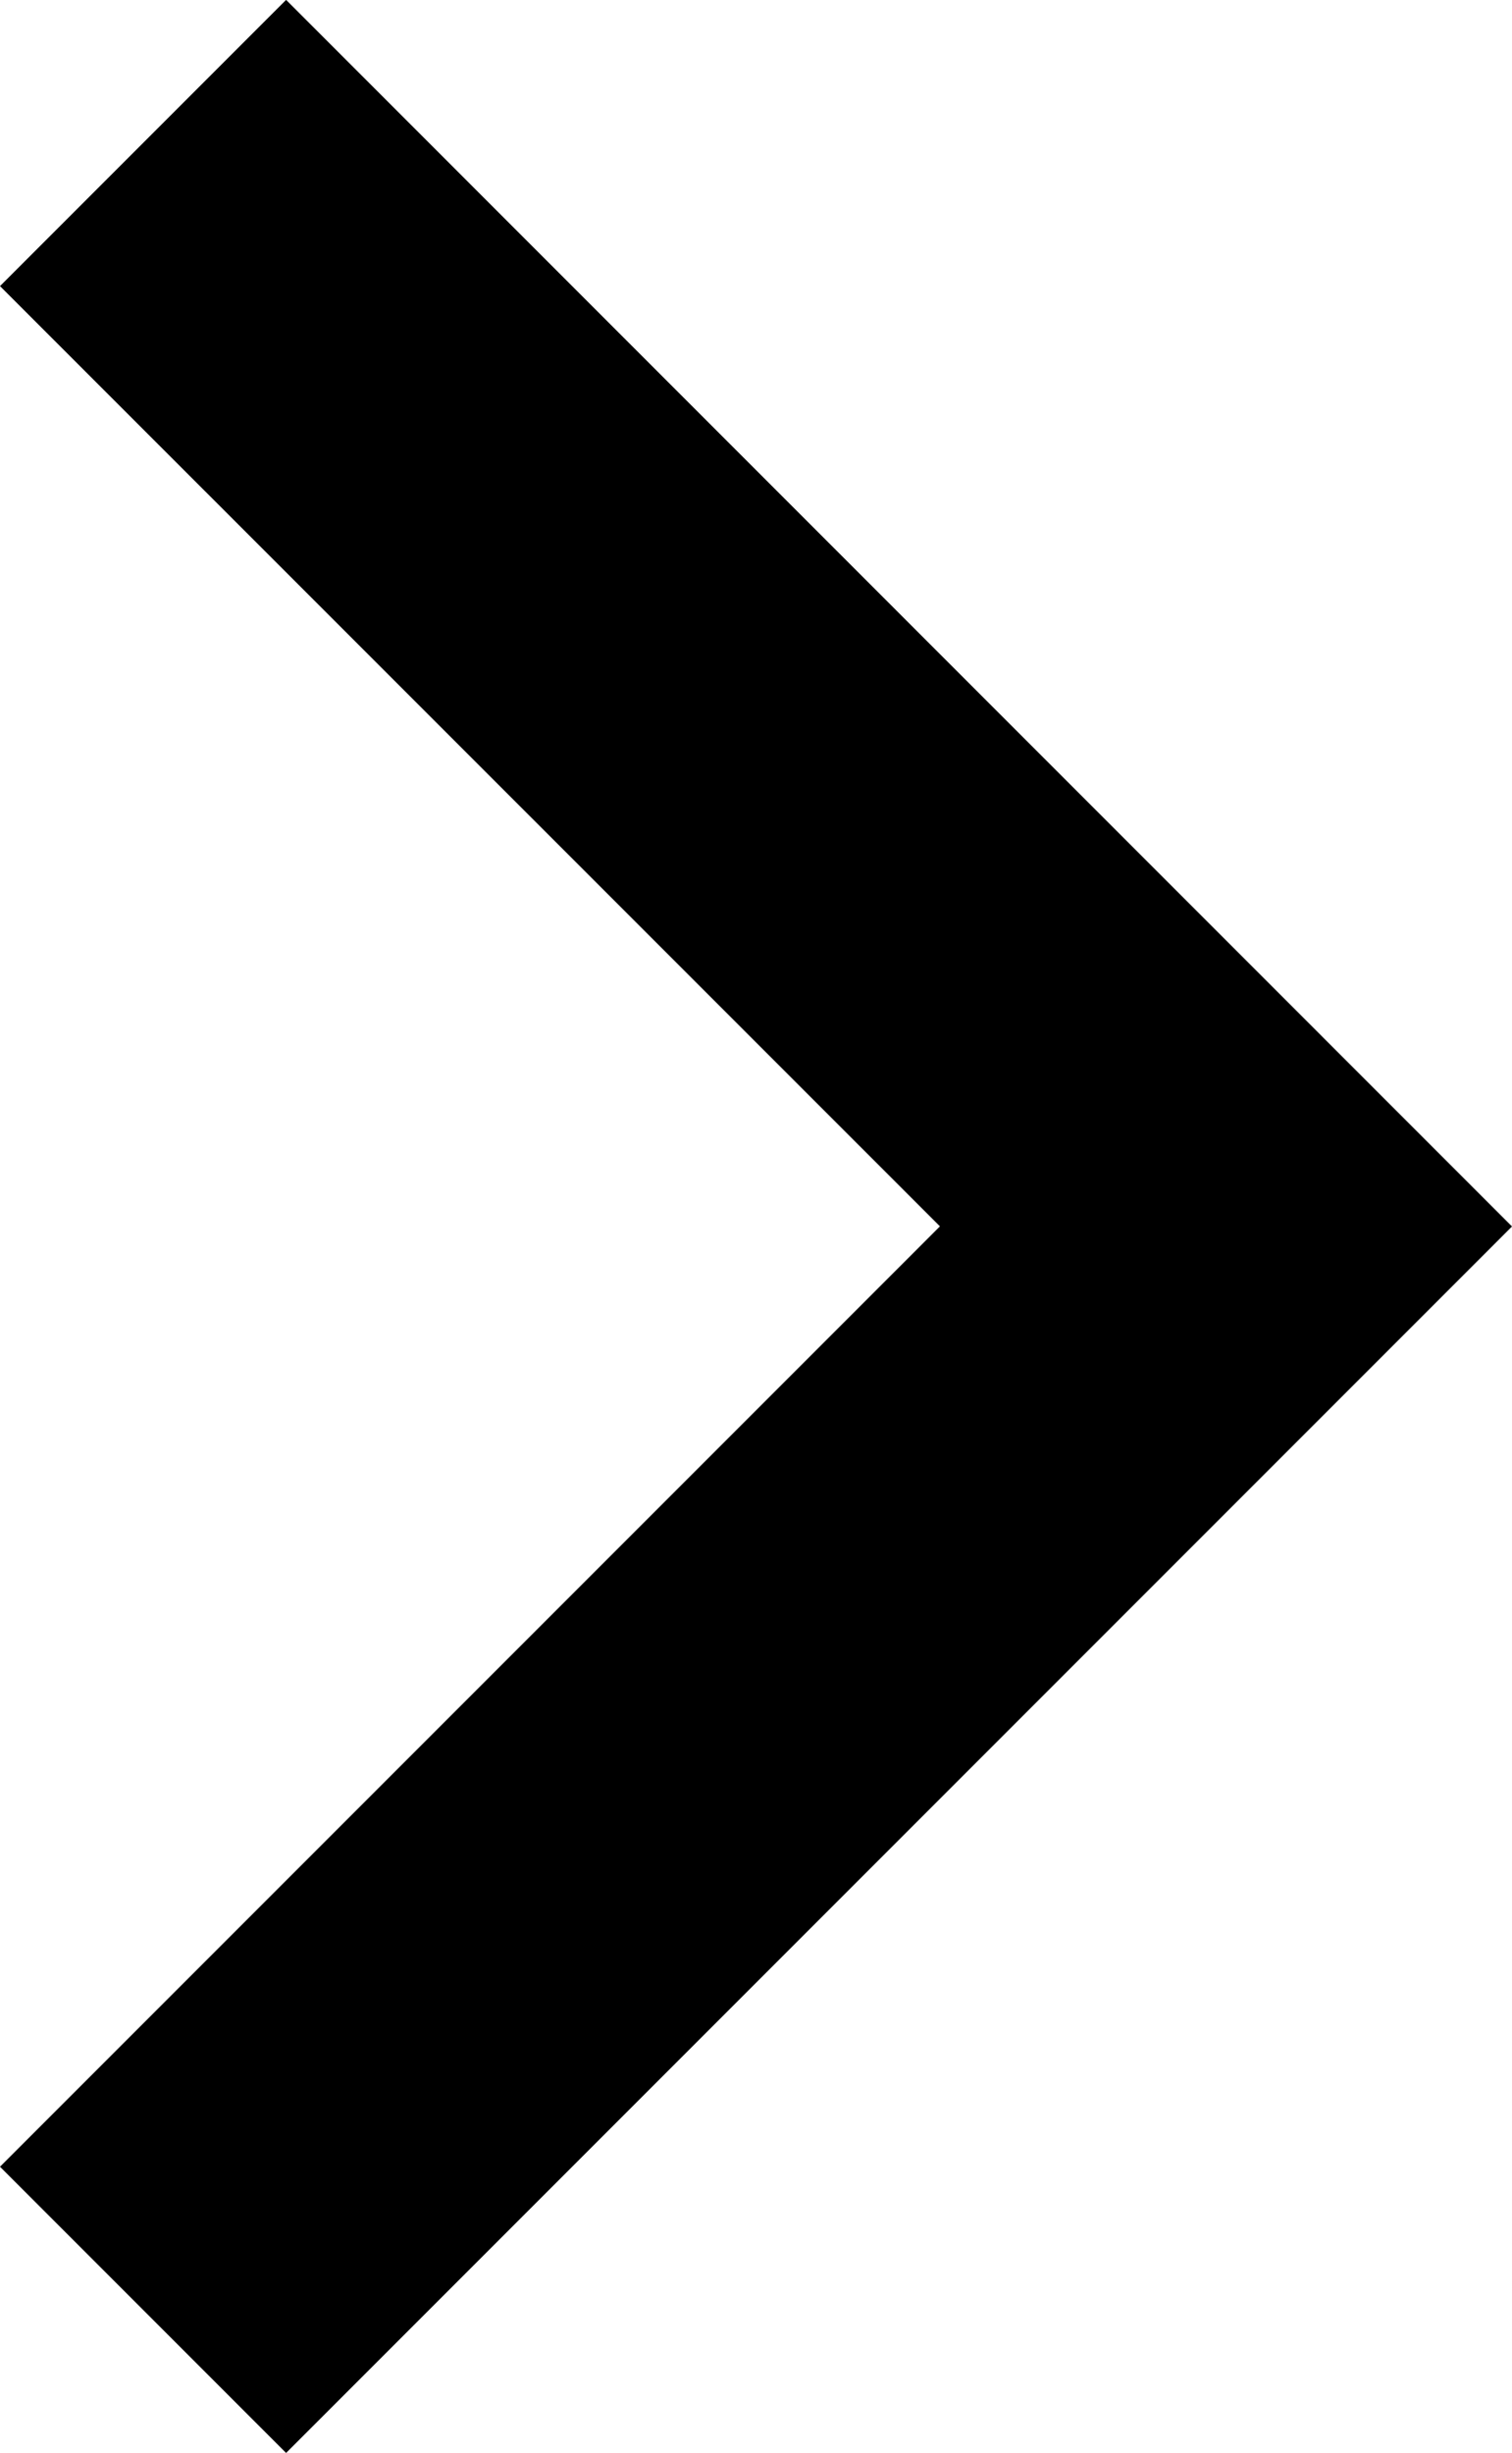
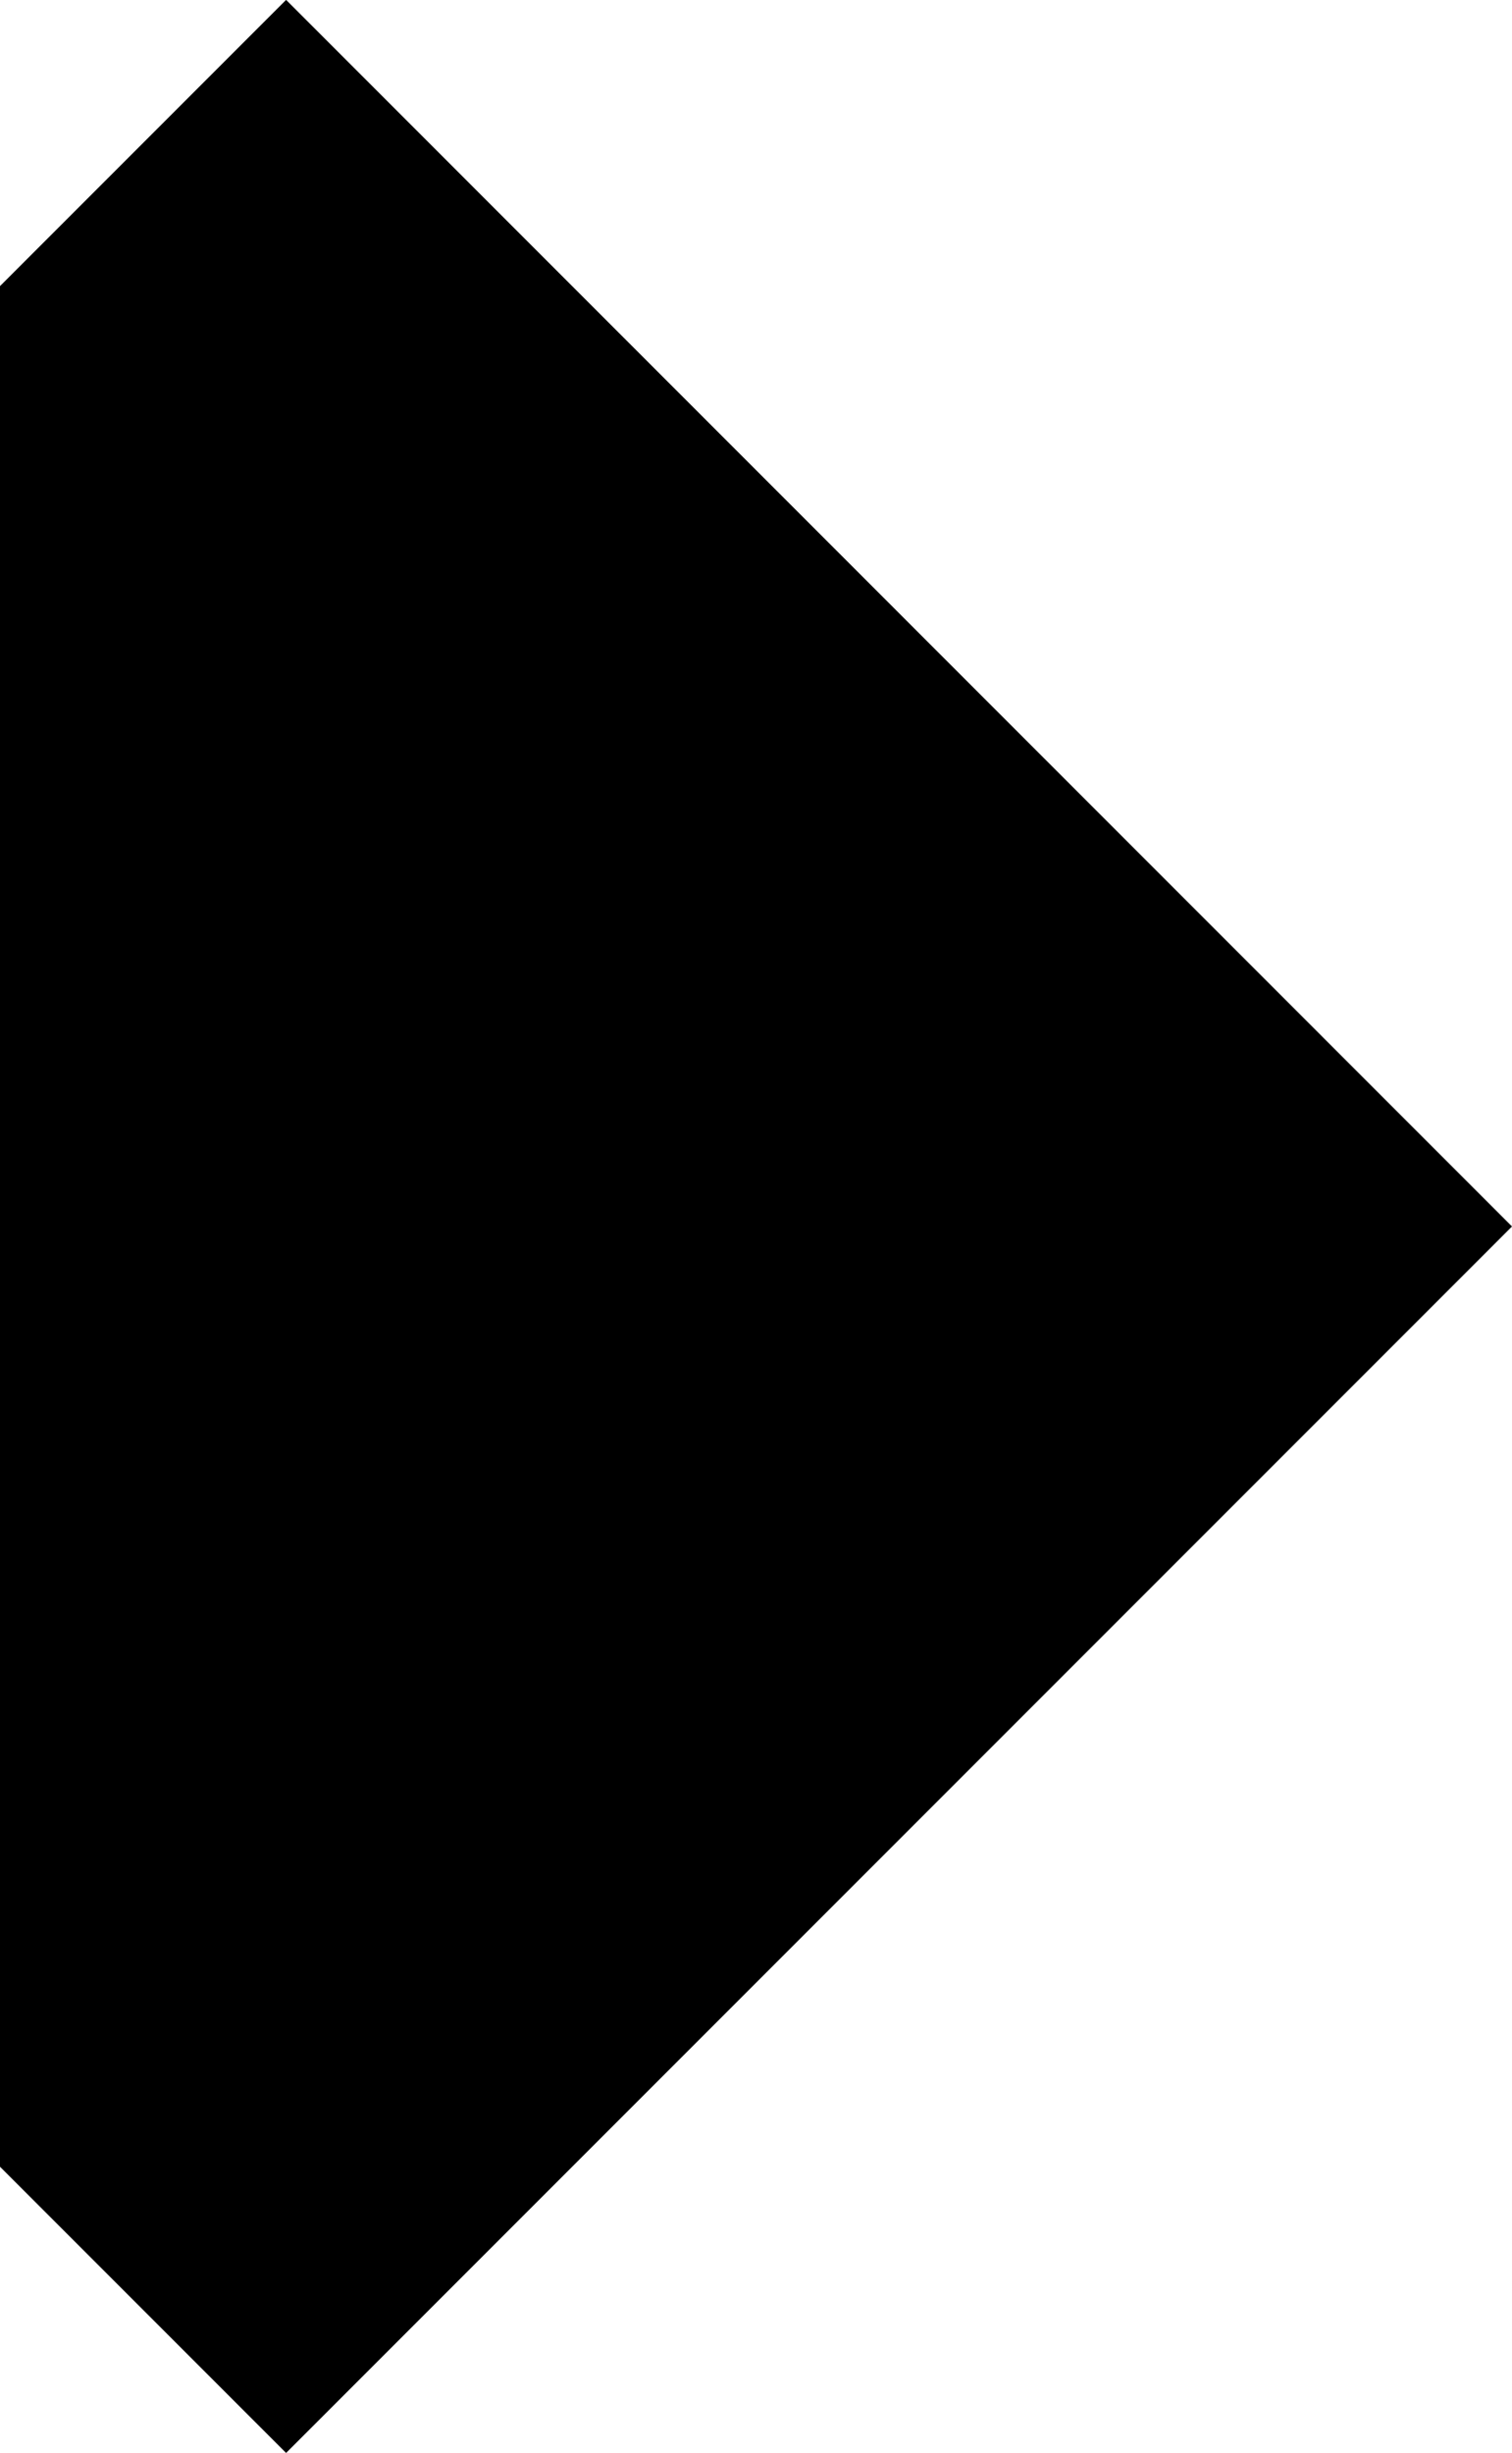
<svg xmlns="http://www.w3.org/2000/svg" width="12.98" height="21.048" viewBox="0 0 12.98 21.048">
-   <path id="expand_more_FILL0_wght400_GRAD0_opsz24" d="M250.524-628.02,240-638.544,242.456-641l8.069,8.069L258.593-641l2.456,2.456Z" transform="translate(641 261.048) rotate(-90)" />
+   <path id="expand_more_FILL0_wght400_GRAD0_opsz24" d="M250.524-628.02,240-638.544,242.456-641L258.593-641l2.456,2.456Z" transform="translate(641 261.048) rotate(-90)" />
</svg>